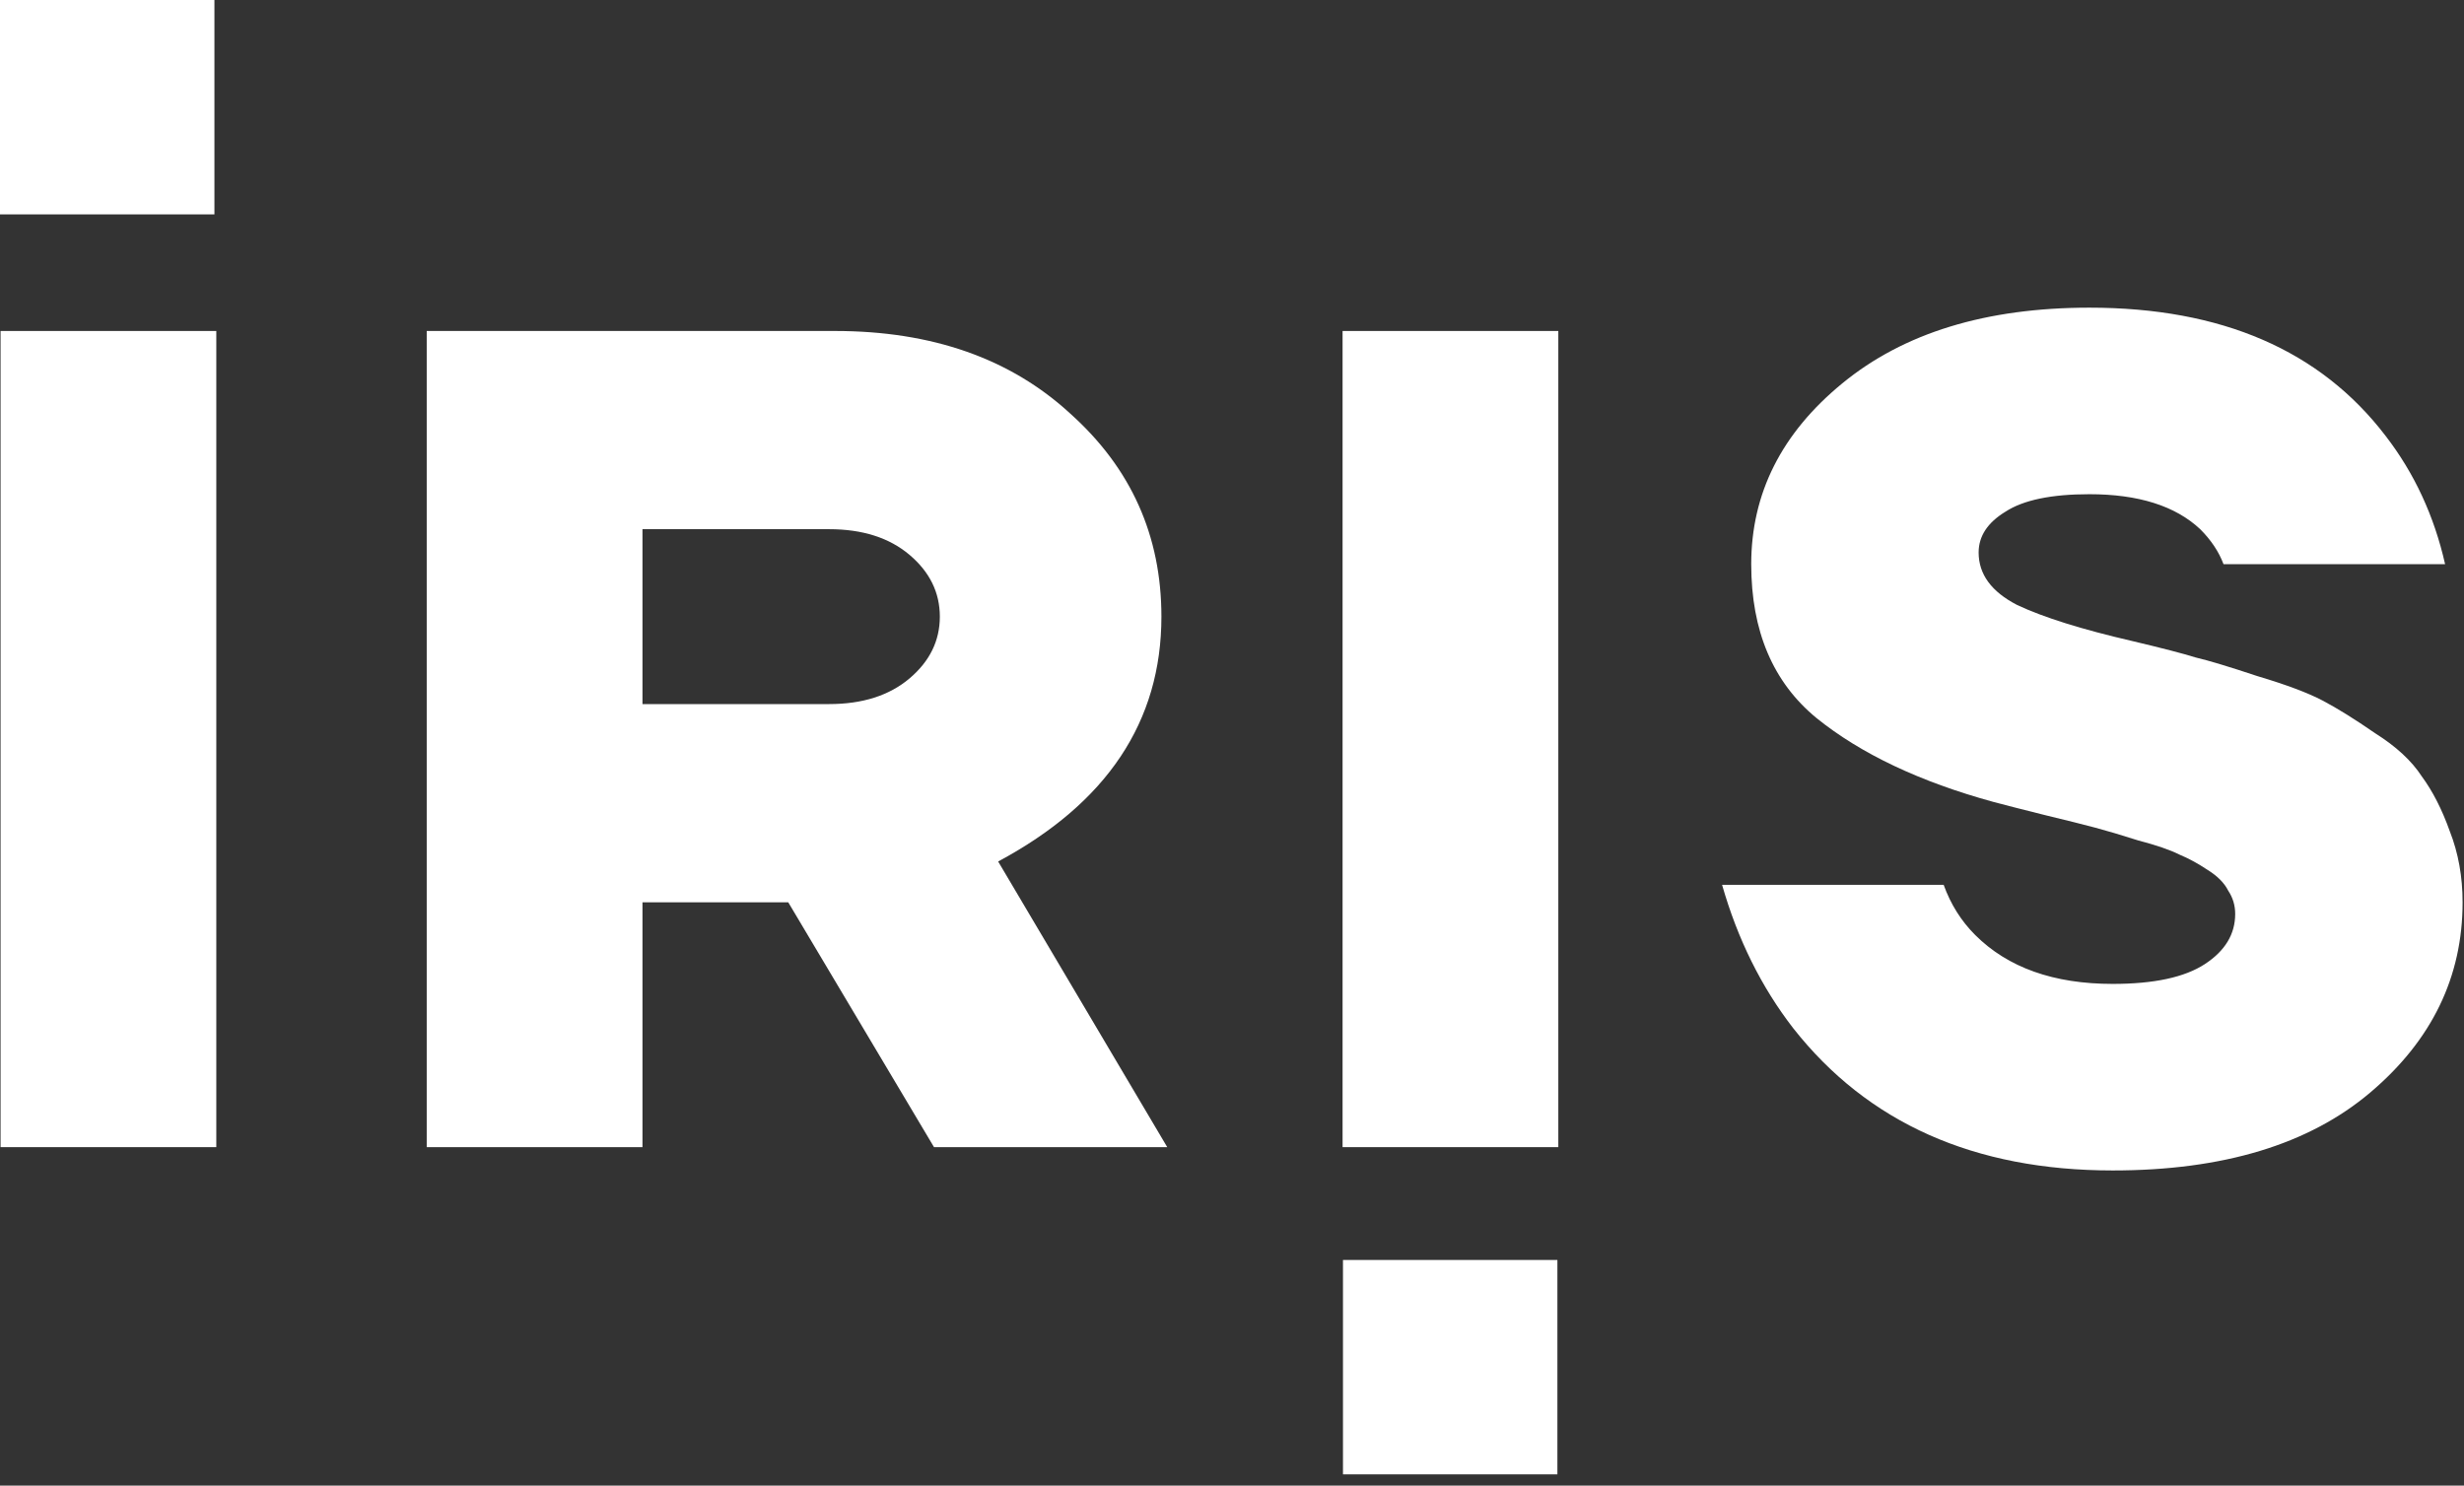
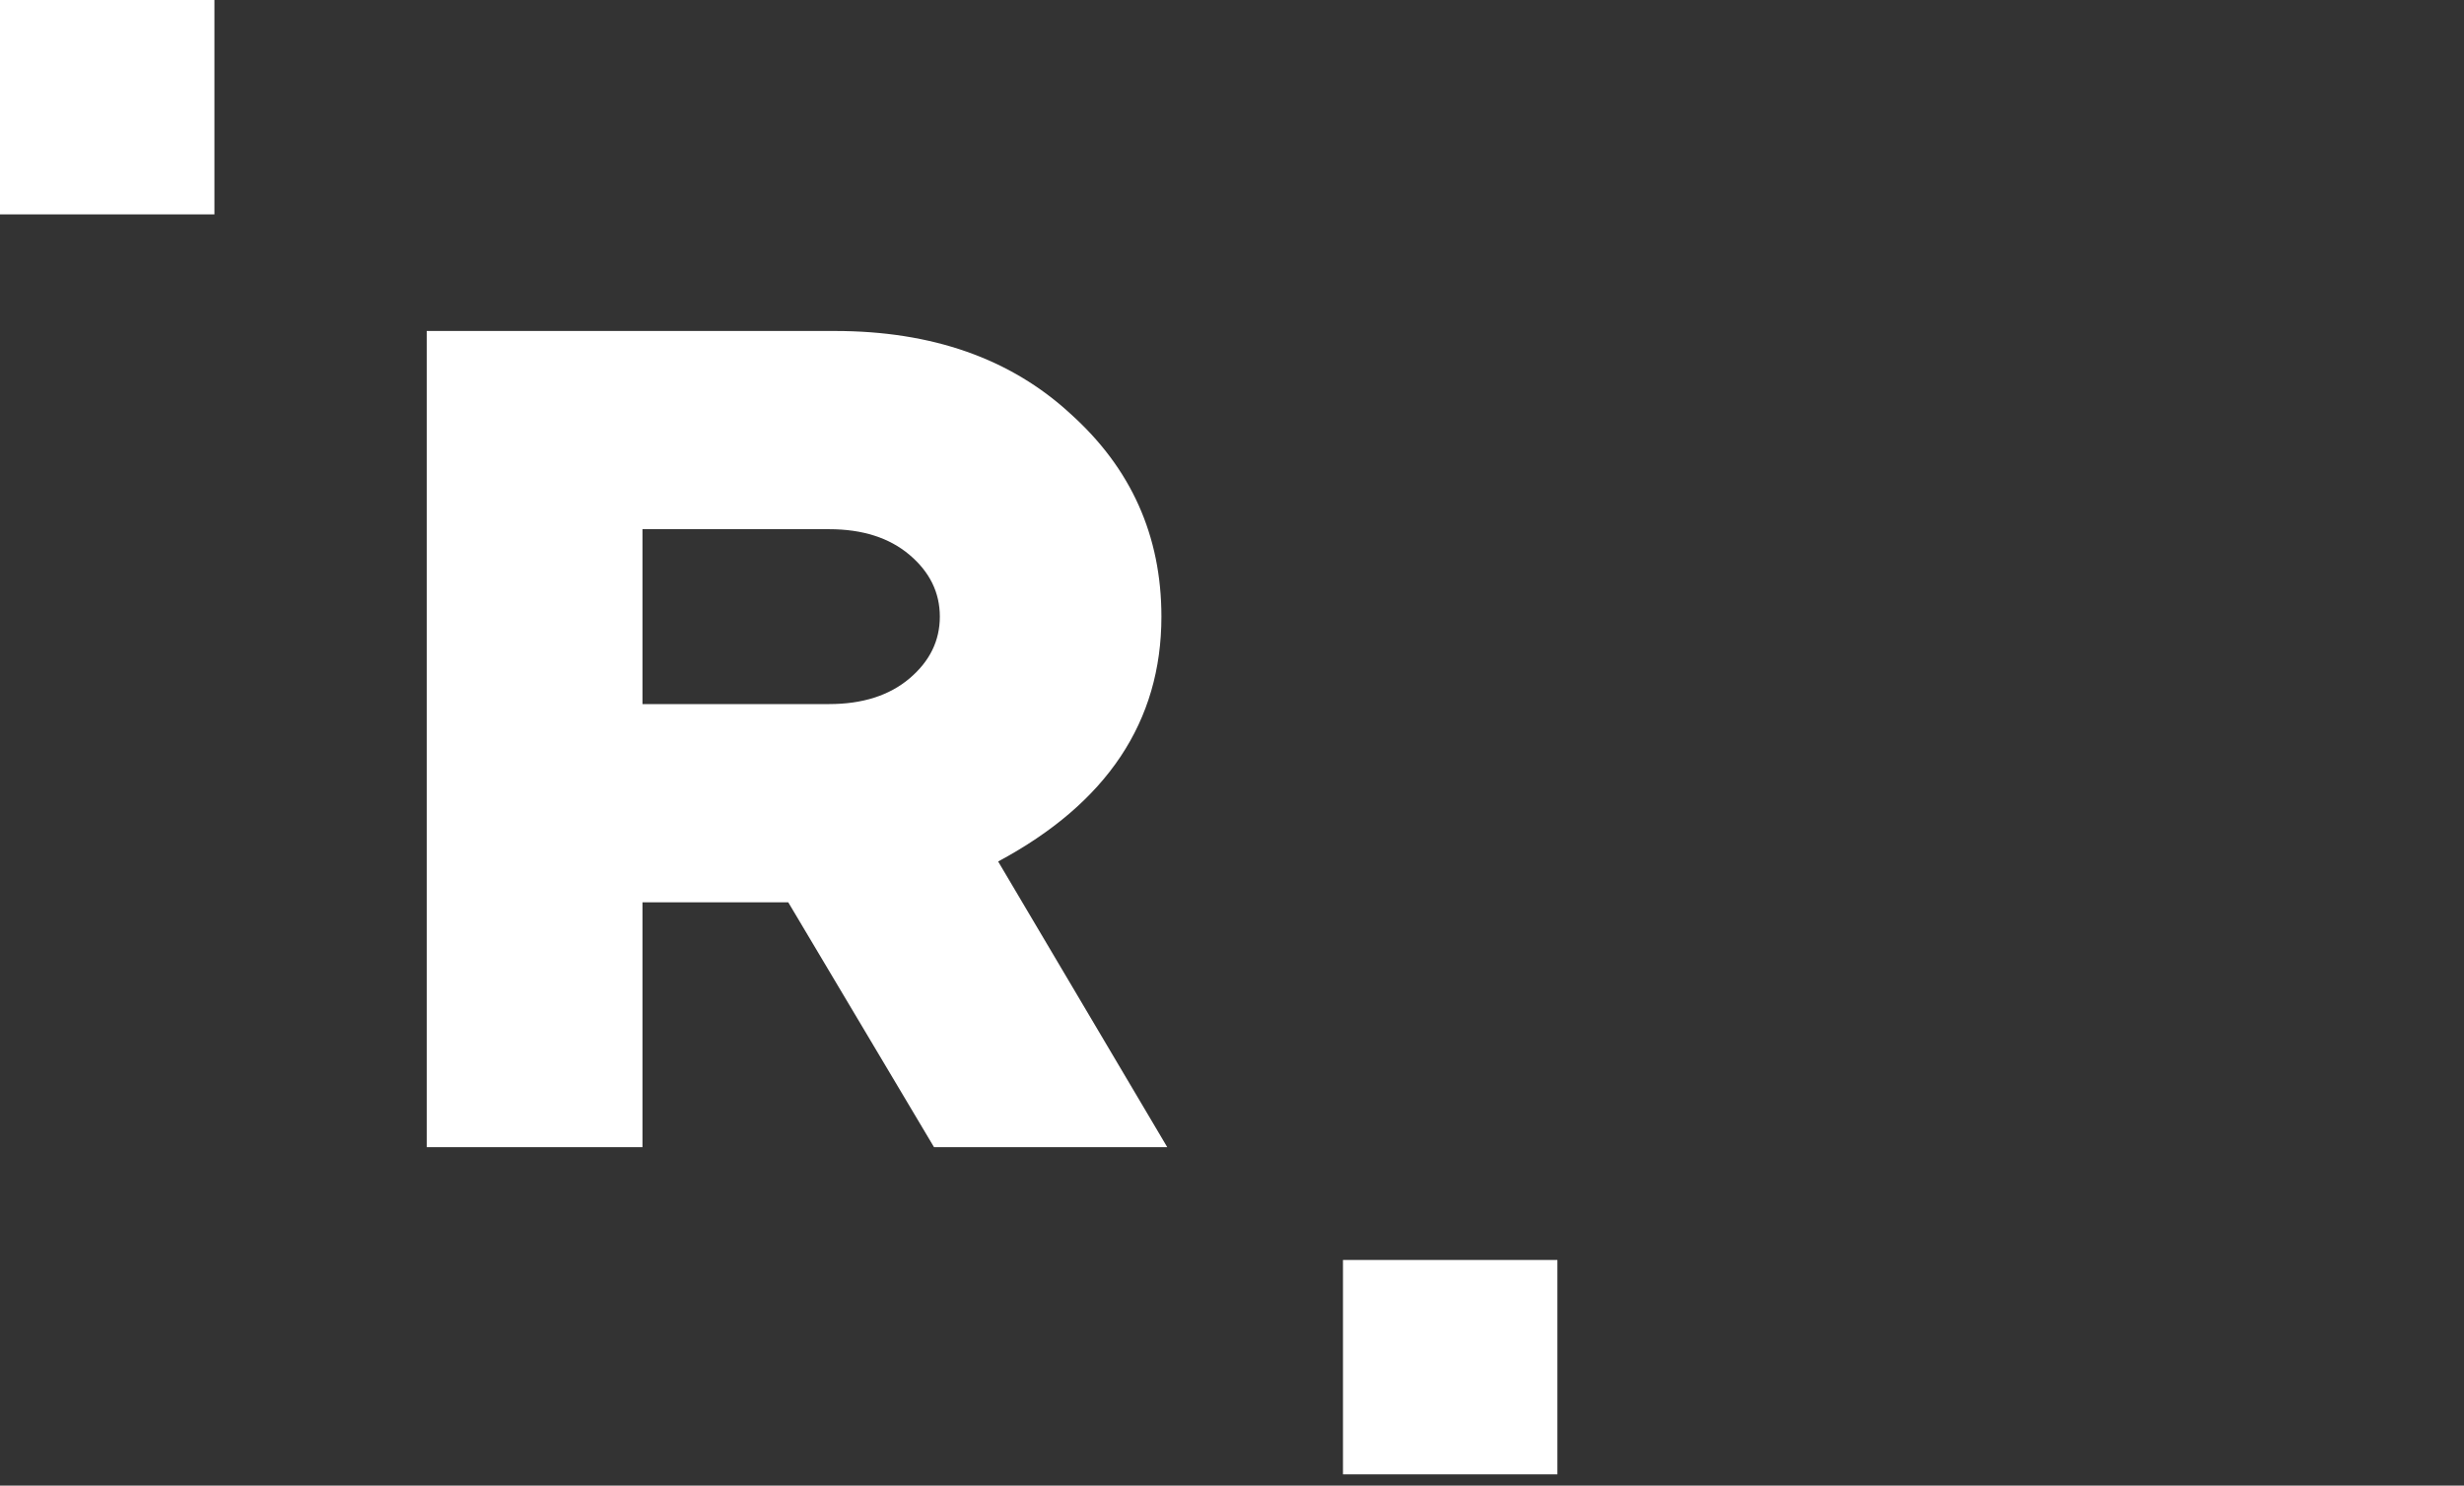
<svg xmlns="http://www.w3.org/2000/svg" width="131" height="79" viewBox="0 0 131 79" fill="none">
  <rect x="0" y="0" width="131" height="79" fill="#333333" stroke="none" />
  <g clip-path="url(#clip0_5_51)">
-     <path d="M0.03 61V17.6H11.5V61H0.03Z" fill="white" />
    <path d="M22.687 61V17.6H44.387C49.553 17.6 53.728 19.067 56.911 22.002C60.135 24.895 61.747 28.491 61.747 32.79C61.747 38.37 58.853 42.71 53.067 45.81L62.057 61H49.657L41.907 47.98H34.157V61H22.687ZM34.157 37.44H44.077C45.854 37.44 47.28 36.985 48.355 36.076C49.429 35.167 49.967 34.071 49.967 32.79C49.967 31.509 49.429 30.413 48.355 29.504C47.28 28.595 45.854 28.14 44.077 28.14H34.157V37.44Z" fill="white" />
-     <path d="M71.379 61V17.6H82.849V61H71.379Z" fill="white" />
-     <path d="M91.555 47.05H103.335C103.707 48.083 104.265 48.972 105.009 49.716C106.745 51.452 109.184 52.32 112.325 52.32C114.516 52.32 116.148 51.969 117.223 51.266C118.298 50.563 118.835 49.675 118.835 48.6C118.835 48.145 118.711 47.732 118.463 47.36C118.256 46.947 117.884 46.575 117.347 46.244C116.851 45.913 116.355 45.645 115.859 45.438C115.363 45.19 114.64 44.942 113.689 44.694C112.78 44.405 112.015 44.177 111.395 44.012C110.775 43.847 109.866 43.619 108.667 43.33C107.51 43.041 106.621 42.813 106.001 42.648C102.074 41.573 98.933 40.085 96.577 38.184C94.262 36.283 93.105 33.555 93.105 30C93.105 26.239 94.717 23.035 97.941 20.39C101.206 17.703 105.588 16.36 111.085 16.36C118.112 16.36 123.361 18.633 126.833 23.18C128.362 25.164 129.416 27.437 129.995 30H118.215C117.967 29.339 117.554 28.719 116.975 28.14C115.652 26.9 113.689 26.28 111.085 26.28C109.06 26.28 107.572 26.59 106.621 27.21C105.67 27.789 105.195 28.512 105.195 29.38C105.195 30.537 105.877 31.467 107.241 32.17C108.646 32.831 110.692 33.472 113.379 34.092C114.95 34.464 116.066 34.753 116.727 34.96C117.43 35.125 118.525 35.456 120.013 35.952C121.542 36.407 122.7 36.841 123.485 37.254C124.27 37.667 125.2 38.246 126.275 38.99C127.391 39.693 128.218 40.457 128.755 41.284C129.334 42.069 129.83 43.041 130.243 44.198C130.698 45.355 130.925 46.616 130.925 47.98C130.925 51.948 129.292 55.317 126.027 58.086C122.762 60.855 118.194 62.24 112.325 62.24C104.968 62.24 99.305 59.719 95.337 54.676C93.642 52.485 92.382 49.943 91.555 47.05Z" fill="white" />
    <rect x="71.4" y="67" width="11.4" height="11.4" fill="white" />
    <rect width="11.4" height="11.4" fill="white" />
  </g>
  <defs>
    <clipPath id="clip0_5_51">
      <rect width="131" height="79" fill="white" />
    </clipPath>
  </defs>
</svg>